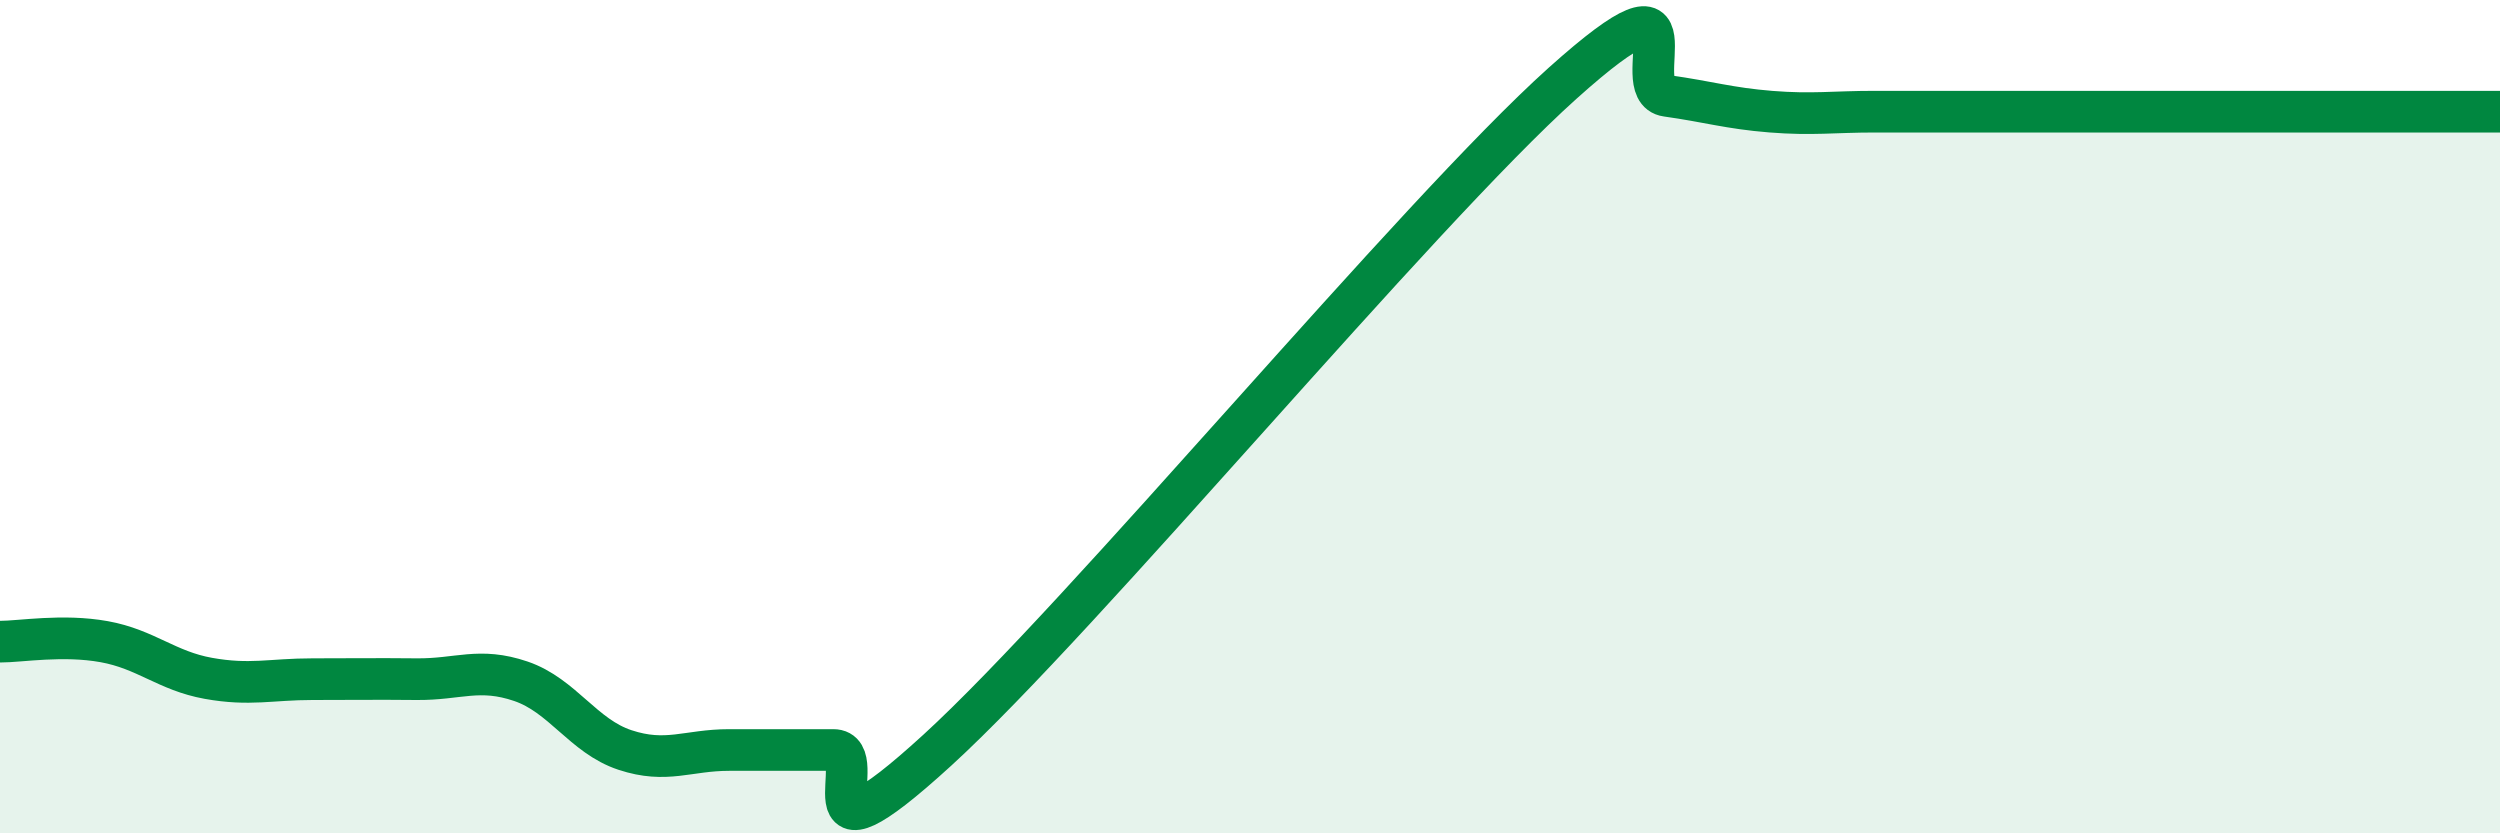
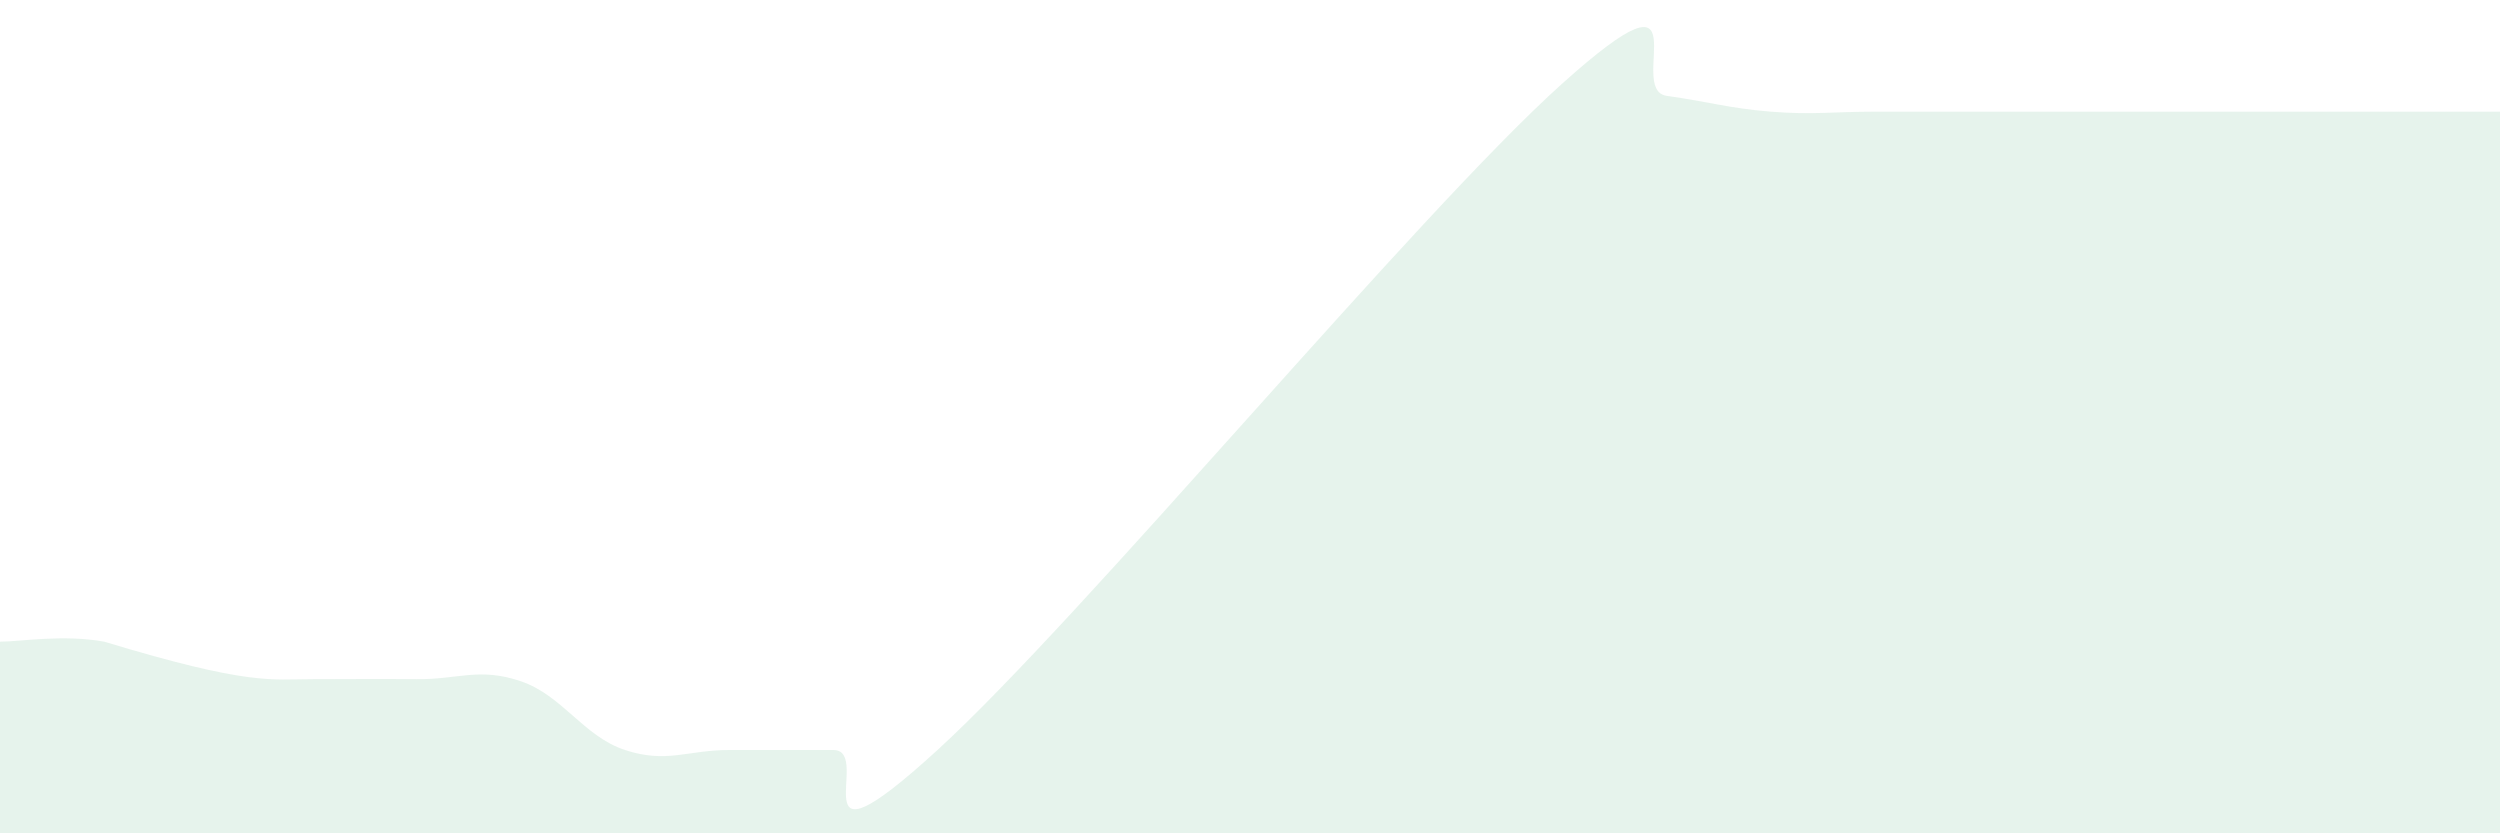
<svg xmlns="http://www.w3.org/2000/svg" width="60" height="20" viewBox="0 0 60 20">
-   <path d="M 0,15.4 C 0.5,15.4 1.5,15.22 2.5,15.4 C 3.5,15.58 4,16.1 5,16.28 C 6,16.46 6.5,16.3 7.5,16.3 C 8.5,16.3 9,16.29 10,16.3 C 11,16.31 11.5,16.01 12.5,16.35 C 13.5,16.69 14,17.67 15,18 C 16,18.33 16.5,18 17.5,18 C 18.5,18 19,18 20,18 C 21,18 19,21.2 22.5,18 C 26,14.8 34,5.14 37.5,2 C 41,-1.14 39,2.16 40,2.3 C 41,2.44 41.5,2.6 42.5,2.68 C 43.5,2.76 44,2.68 45,2.68 C 46,2.68 46.5,2.68 47.5,2.68 C 48.5,2.68 49,2.68 50,2.68 C 51,2.68 51.5,2.68 52.5,2.68 C 53.5,2.68 53.5,2.68 55,2.68 C 56.5,2.68 59,2.68 60,2.68L60 20L0 20Z" fill="#008740" opacity="0.1" stroke-linecap="round" stroke-linejoin="round" />
-   <path d="M 0,15.4 C 0.5,15.4 1.5,15.22 2.5,15.4 C 3.5,15.58 4,16.1 5,16.28 C 6,16.46 6.5,16.3 7.5,16.3 C 8.5,16.3 9,16.29 10,16.3 C 11,16.31 11.5,16.01 12.5,16.35 C 13.5,16.69 14,17.67 15,18 C 16,18.33 16.5,18 17.5,18 C 18.5,18 19,18 20,18 C 21,18 19,21.2 22.5,18 C 26,14.8 34,5.14 37.5,2 C 41,-1.14 39,2.16 40,2.3 C 41,2.44 41.5,2.6 42.5,2.68 C 43.5,2.76 44,2.68 45,2.68 C 46,2.68 46.5,2.68 47.5,2.68 C 48.5,2.68 49,2.68 50,2.68 C 51,2.68 51.5,2.68 52.5,2.68 C 53.5,2.68 53.5,2.68 55,2.68 C 56.5,2.68 59,2.68 60,2.68" stroke="#008740" stroke-width="1" fill="none" stroke-linecap="round" stroke-linejoin="round" />
+   <path d="M 0,15.4 C 0.5,15.4 1.5,15.22 2.5,15.4 C 6,16.46 6.5,16.3 7.5,16.3 C 8.5,16.3 9,16.29 10,16.3 C 11,16.31 11.5,16.01 12.5,16.35 C 13.5,16.69 14,17.67 15,18 C 16,18.33 16.5,18 17.5,18 C 18.5,18 19,18 20,18 C 21,18 19,21.2 22.5,18 C 26,14.8 34,5.14 37.5,2 C 41,-1.14 39,2.16 40,2.3 C 41,2.44 41.5,2.6 42.5,2.68 C 43.5,2.76 44,2.68 45,2.68 C 46,2.68 46.5,2.68 47.5,2.68 C 48.5,2.68 49,2.68 50,2.68 C 51,2.68 51.5,2.68 52.5,2.68 C 53.5,2.68 53.5,2.68 55,2.68 C 56.5,2.68 59,2.68 60,2.68L60 20L0 20Z" fill="#008740" opacity="0.1" stroke-linecap="round" stroke-linejoin="round" />
</svg>